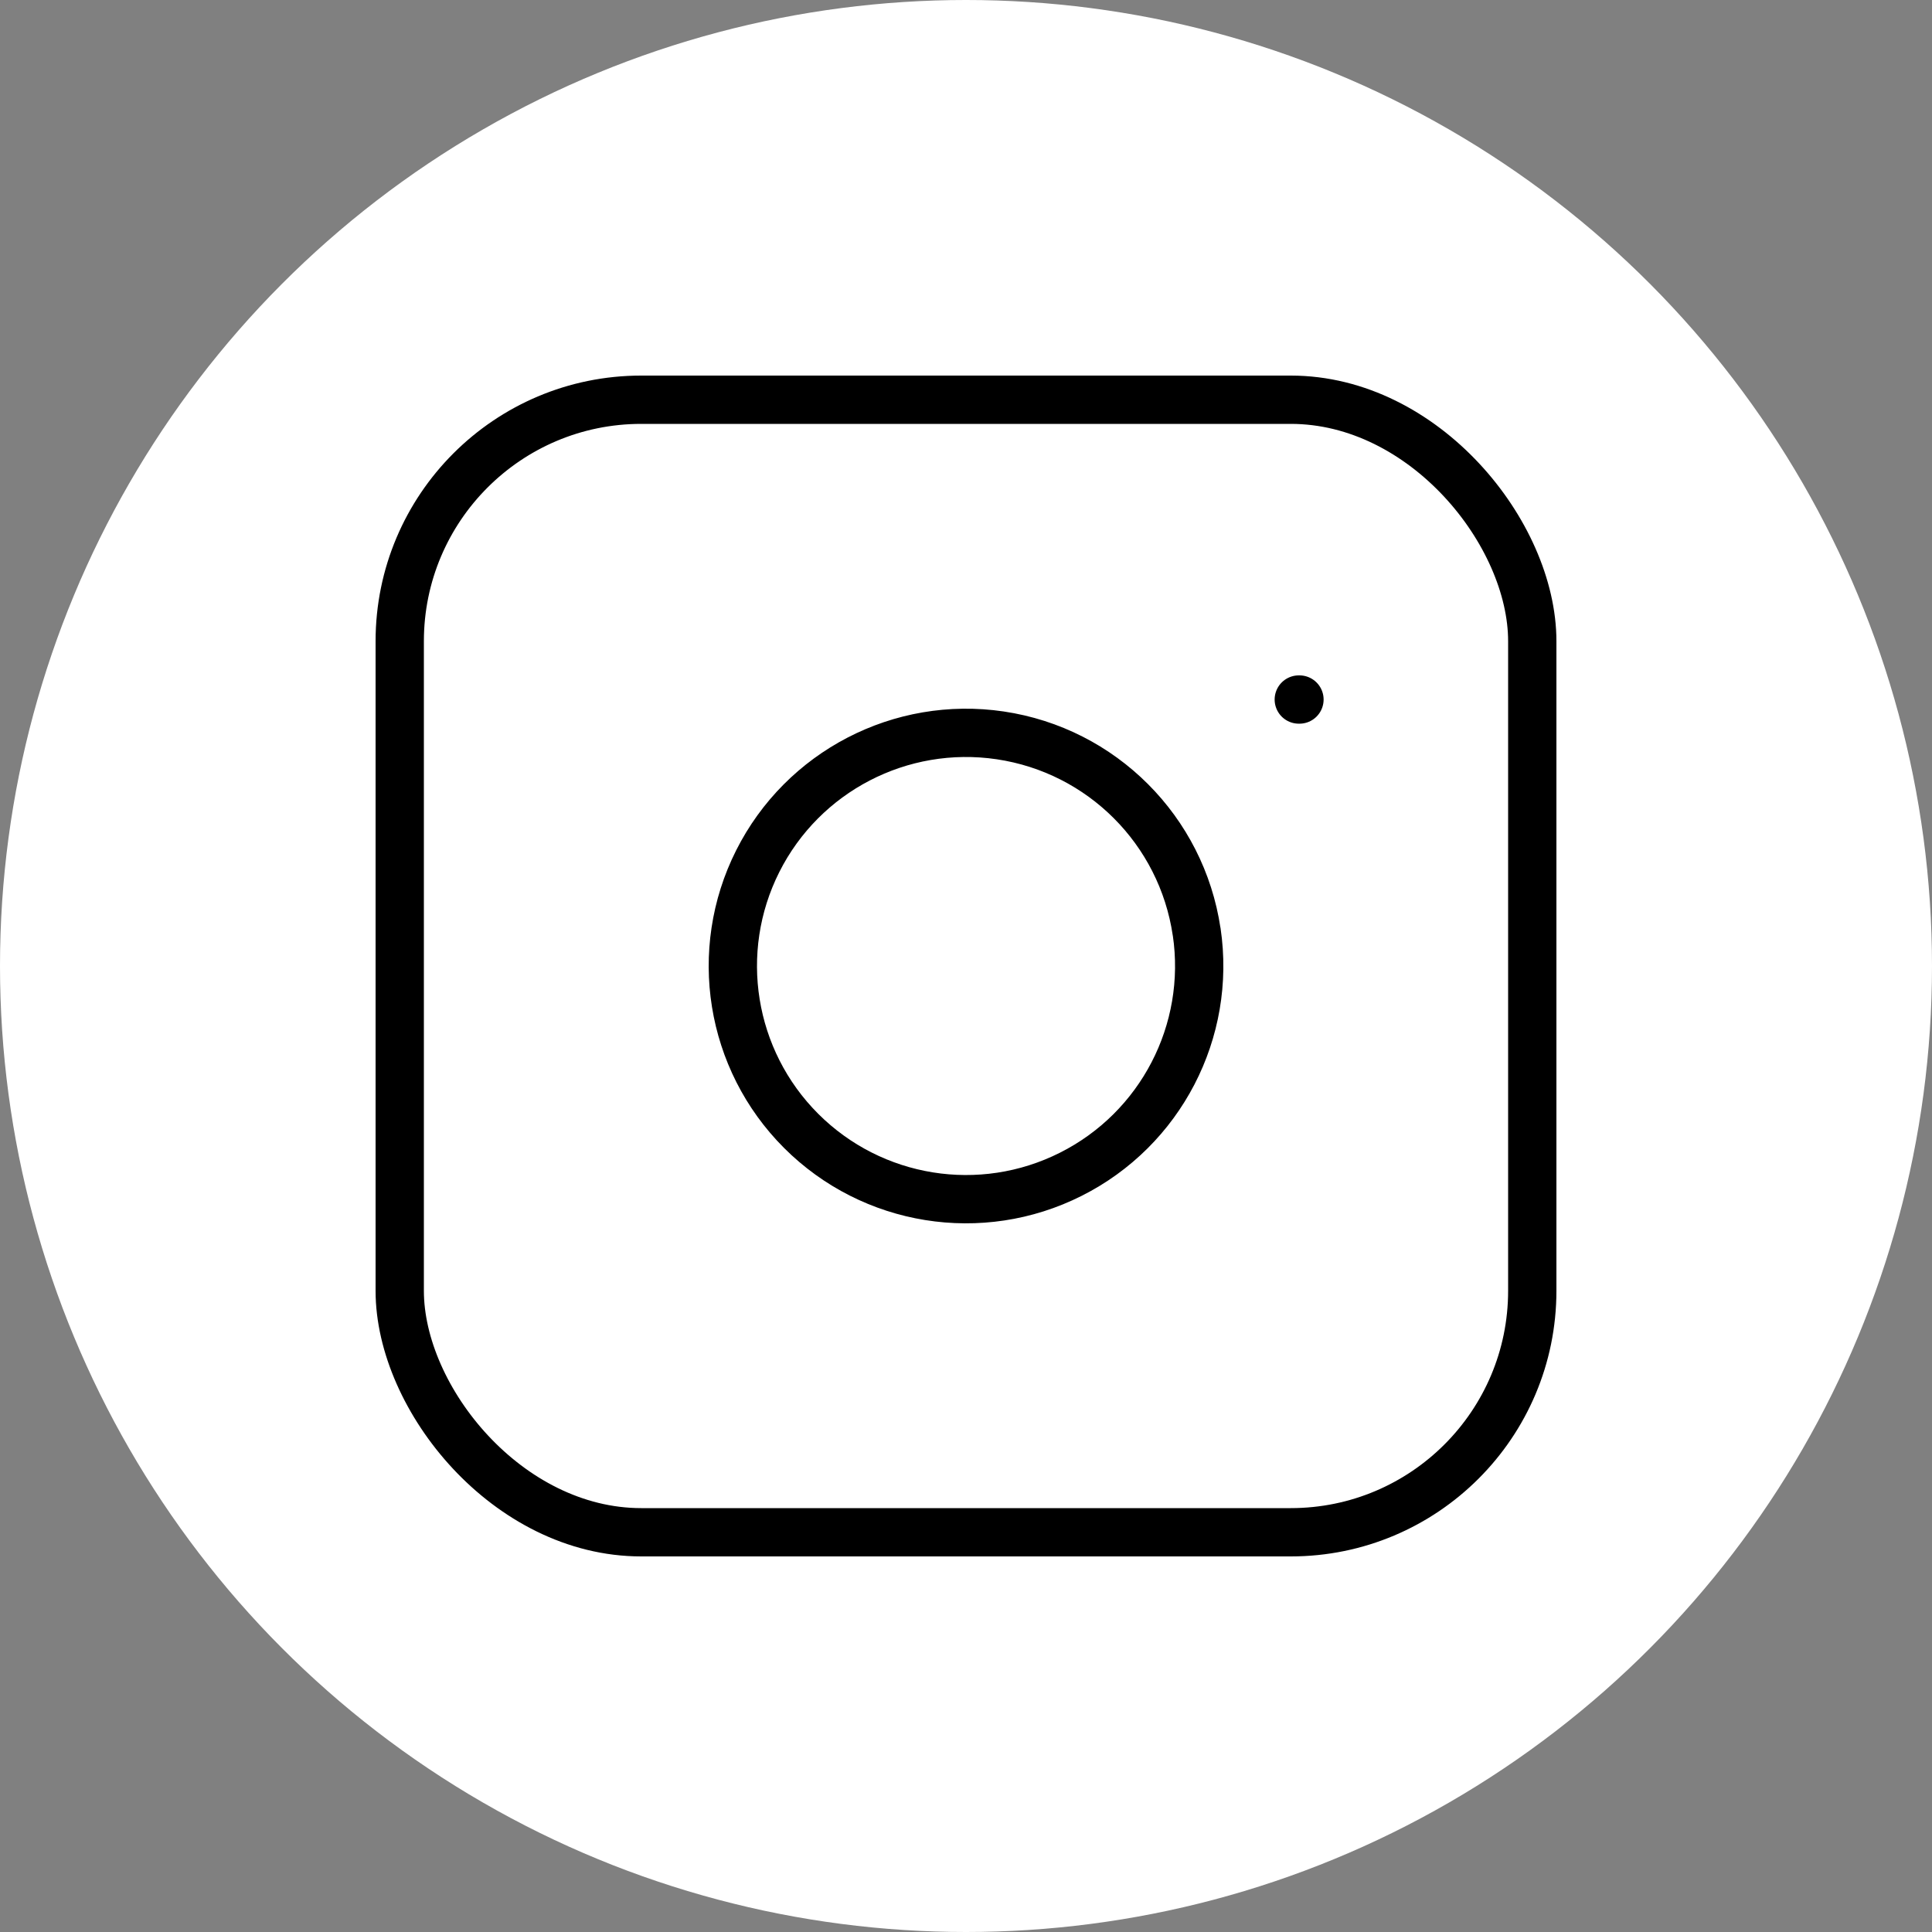
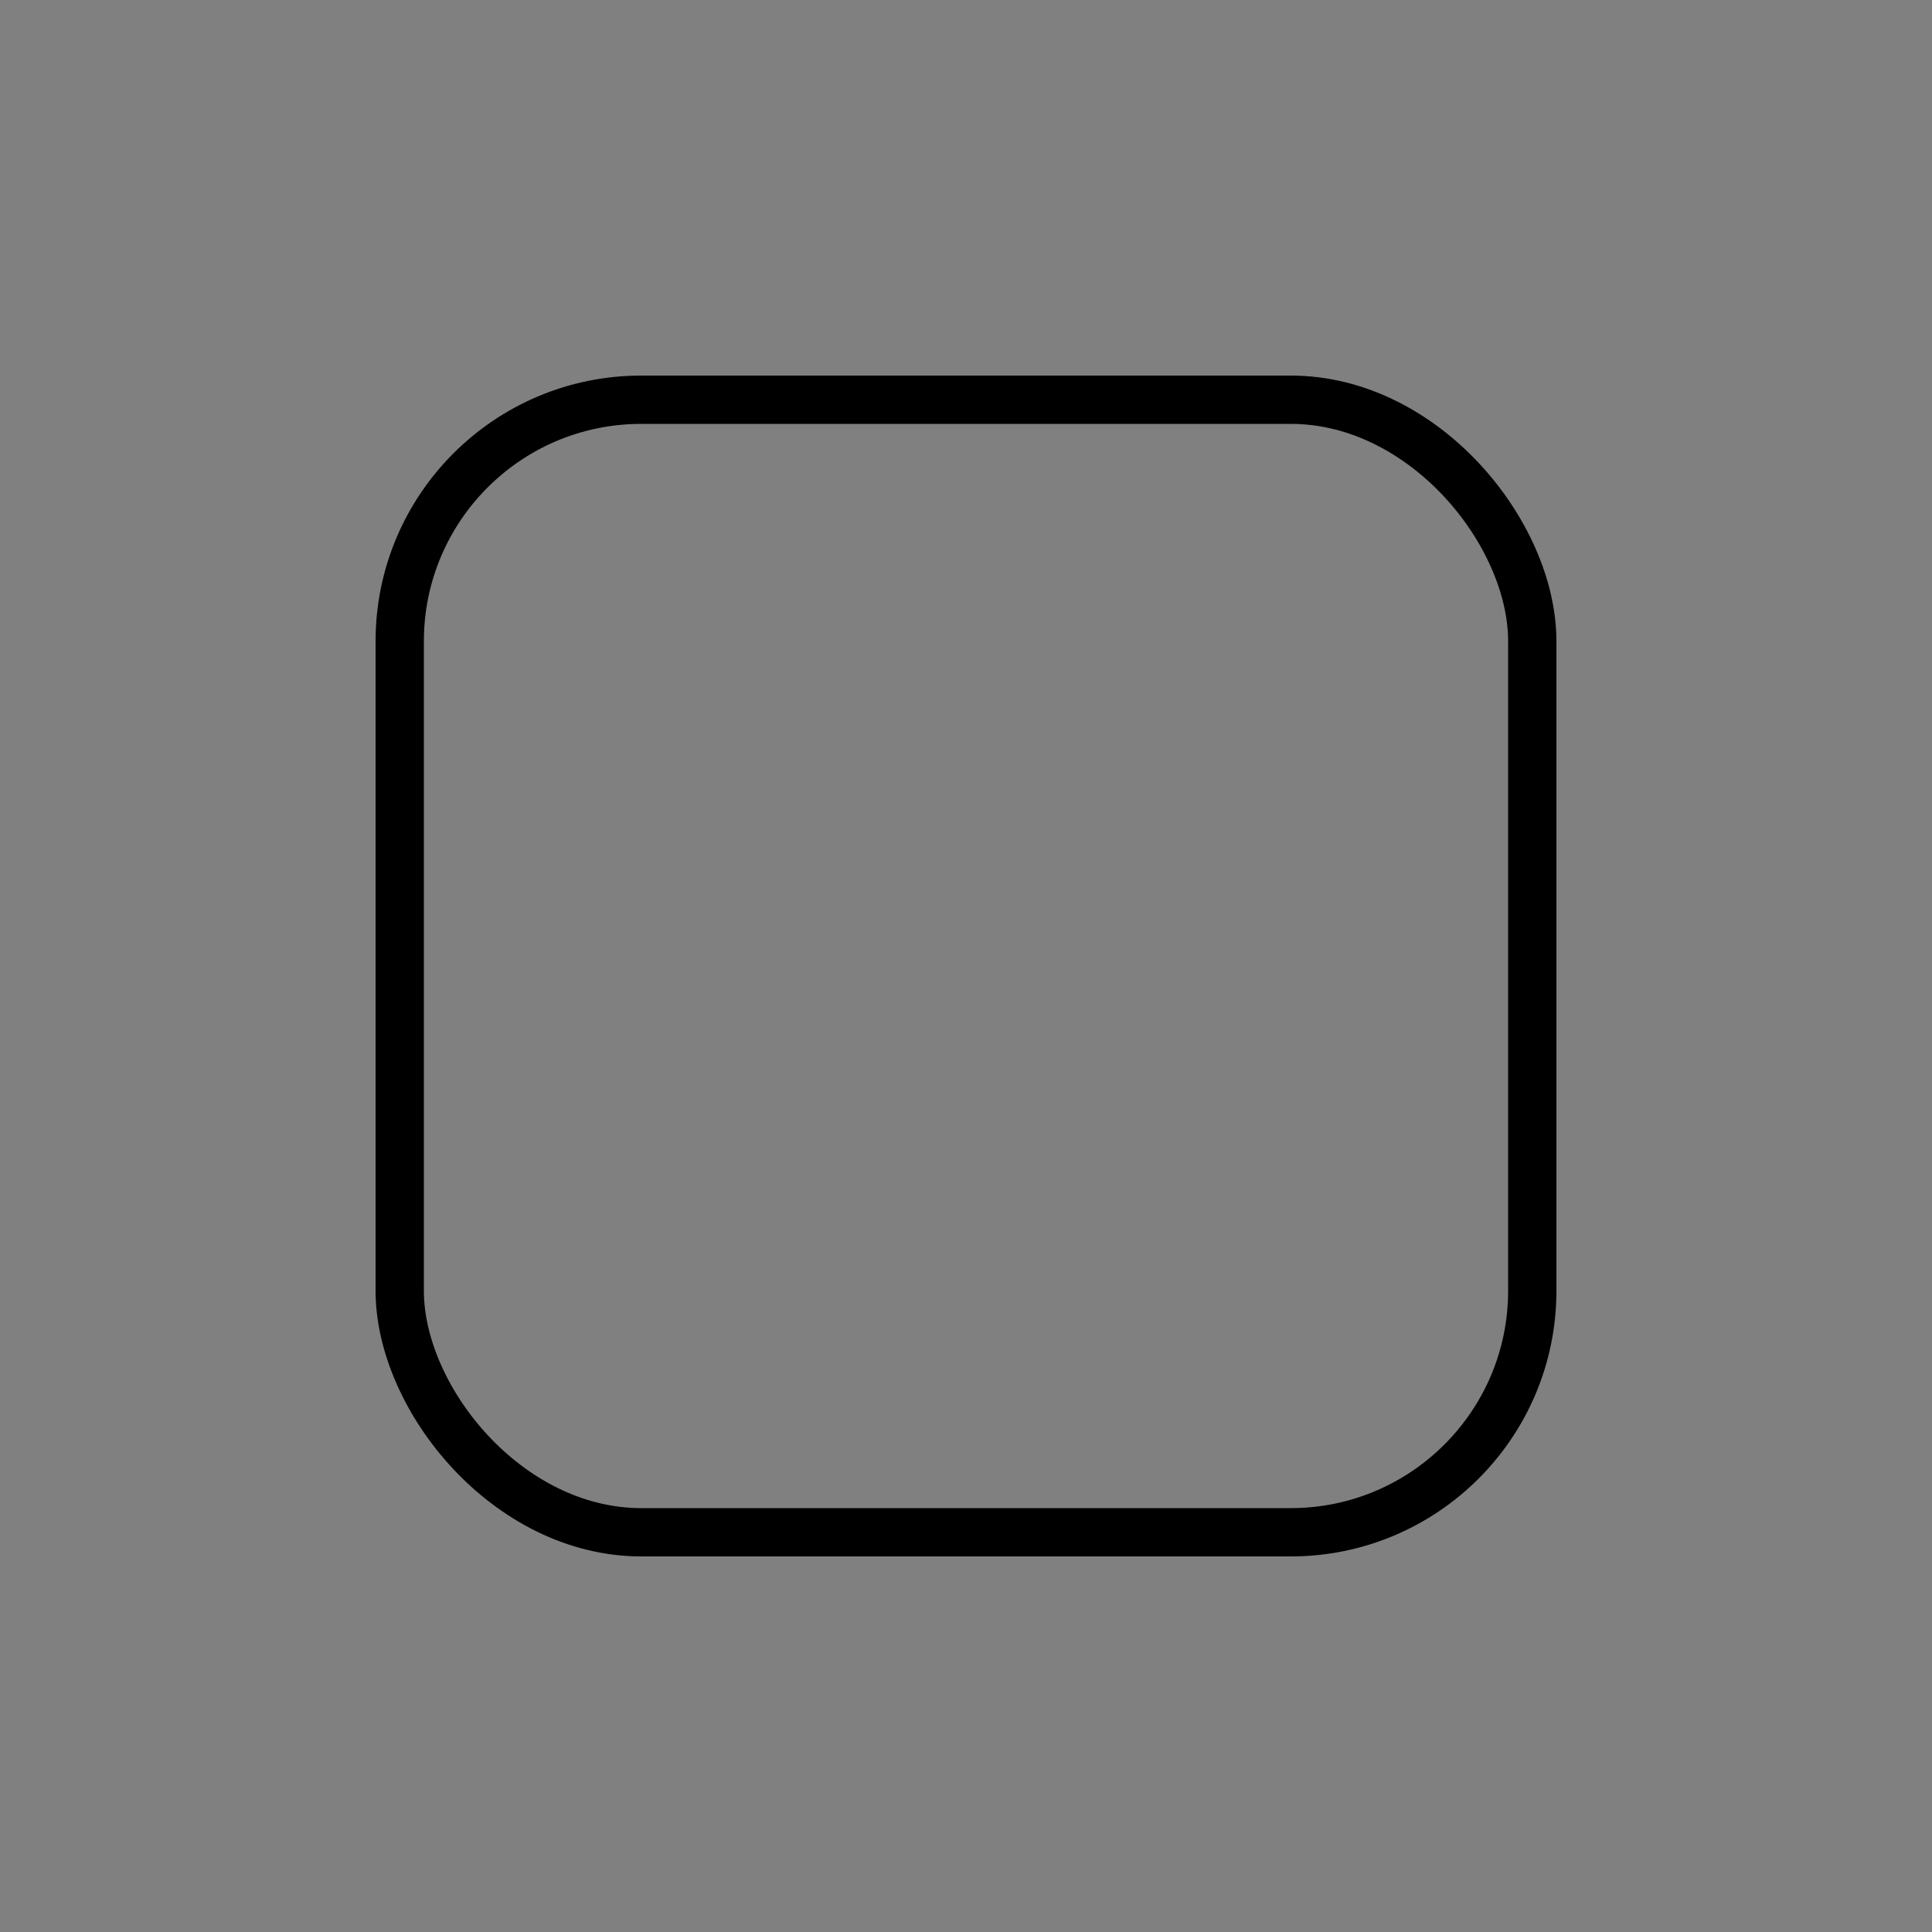
<svg xmlns="http://www.w3.org/2000/svg" width="40" height="40" viewBox="0 0 40 40">
  <rect x="0" y="0" width="40" height="40" fill="#808080" stroke="none" />
  <g fill="none" fill-rule="evenodd">
-     <circle cx="20" cy="20" r="20" fill="#FFF" />
    <g stroke="#000" stroke-linecap="round" stroke-linejoin="round" transform="translate(8.276 8.276)">
      <rect width="23.448" height="23.448" rx="5" />
-       <path d="M16.5 11.016c.305 2.06-.745 4.084-2.606 5.02-1.86.937-4.11.574-5.583-.898-1.473-1.473-1.835-3.724-.899-5.584.936-1.86 2.96-2.91 5.02-2.605 2.104.312 3.755 1.964 4.067 4.067zM18.614 6.207L18.628 6.207" />
    </g>
  </g>
</svg>